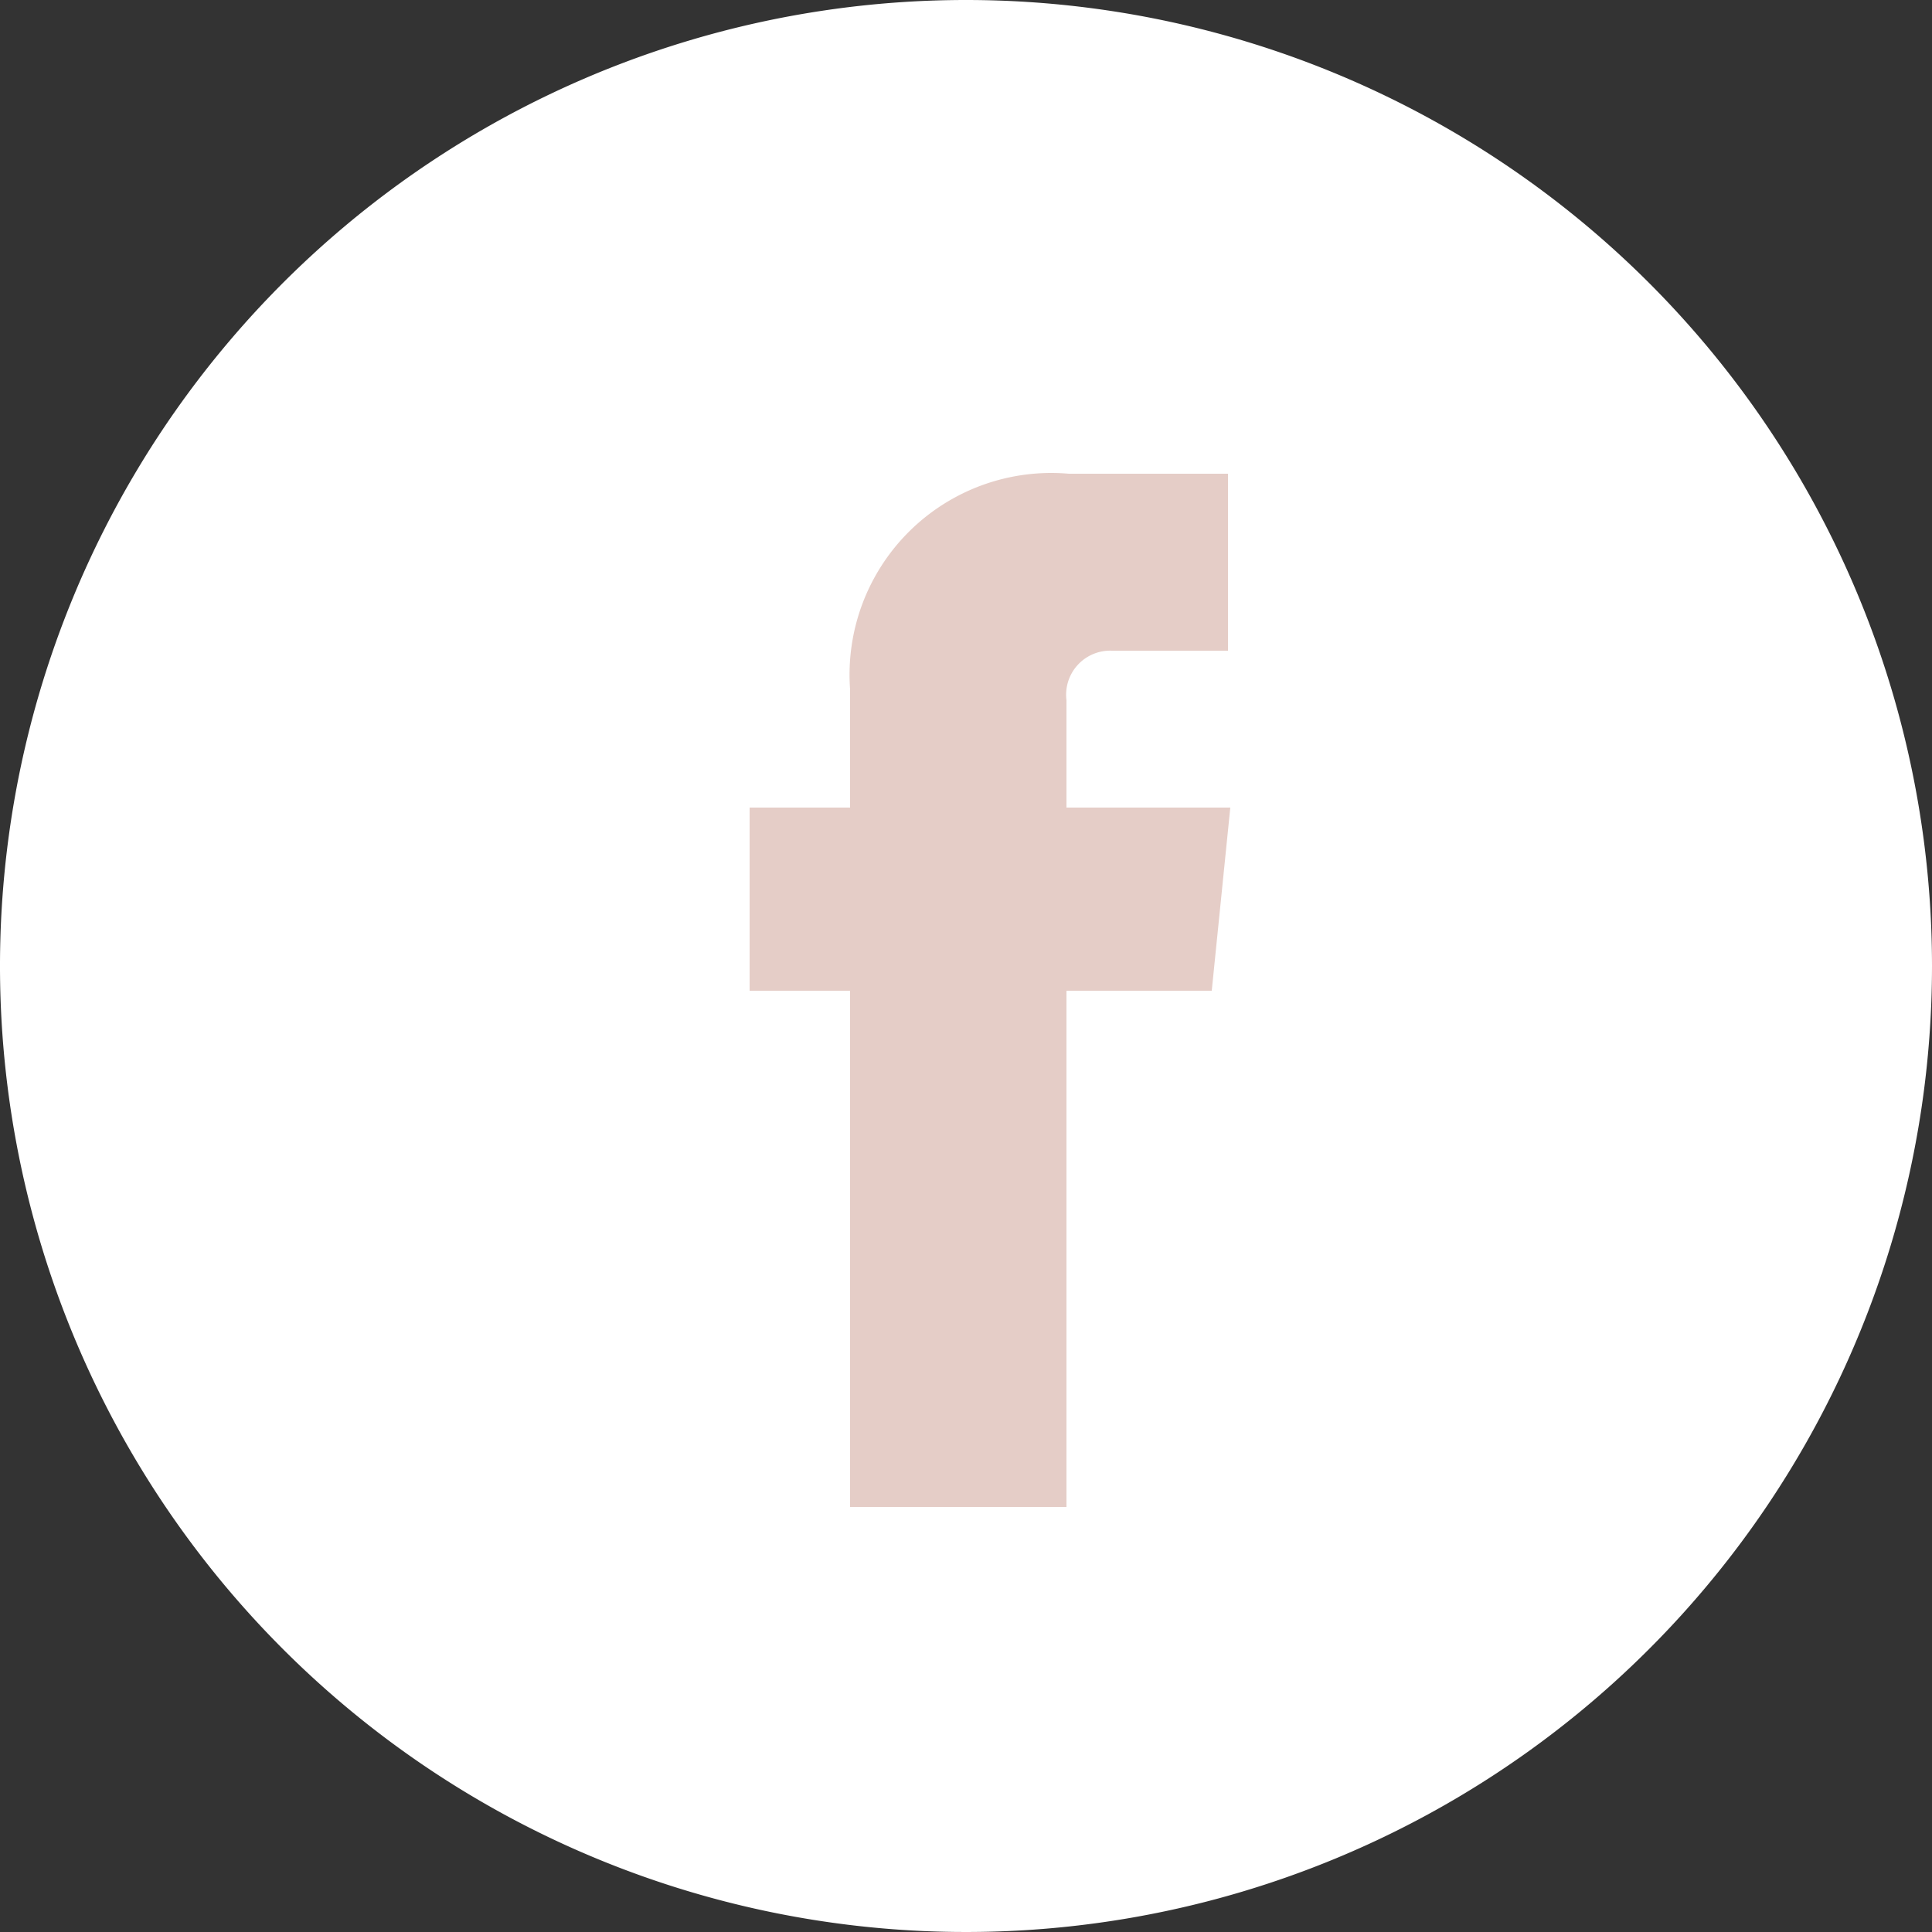
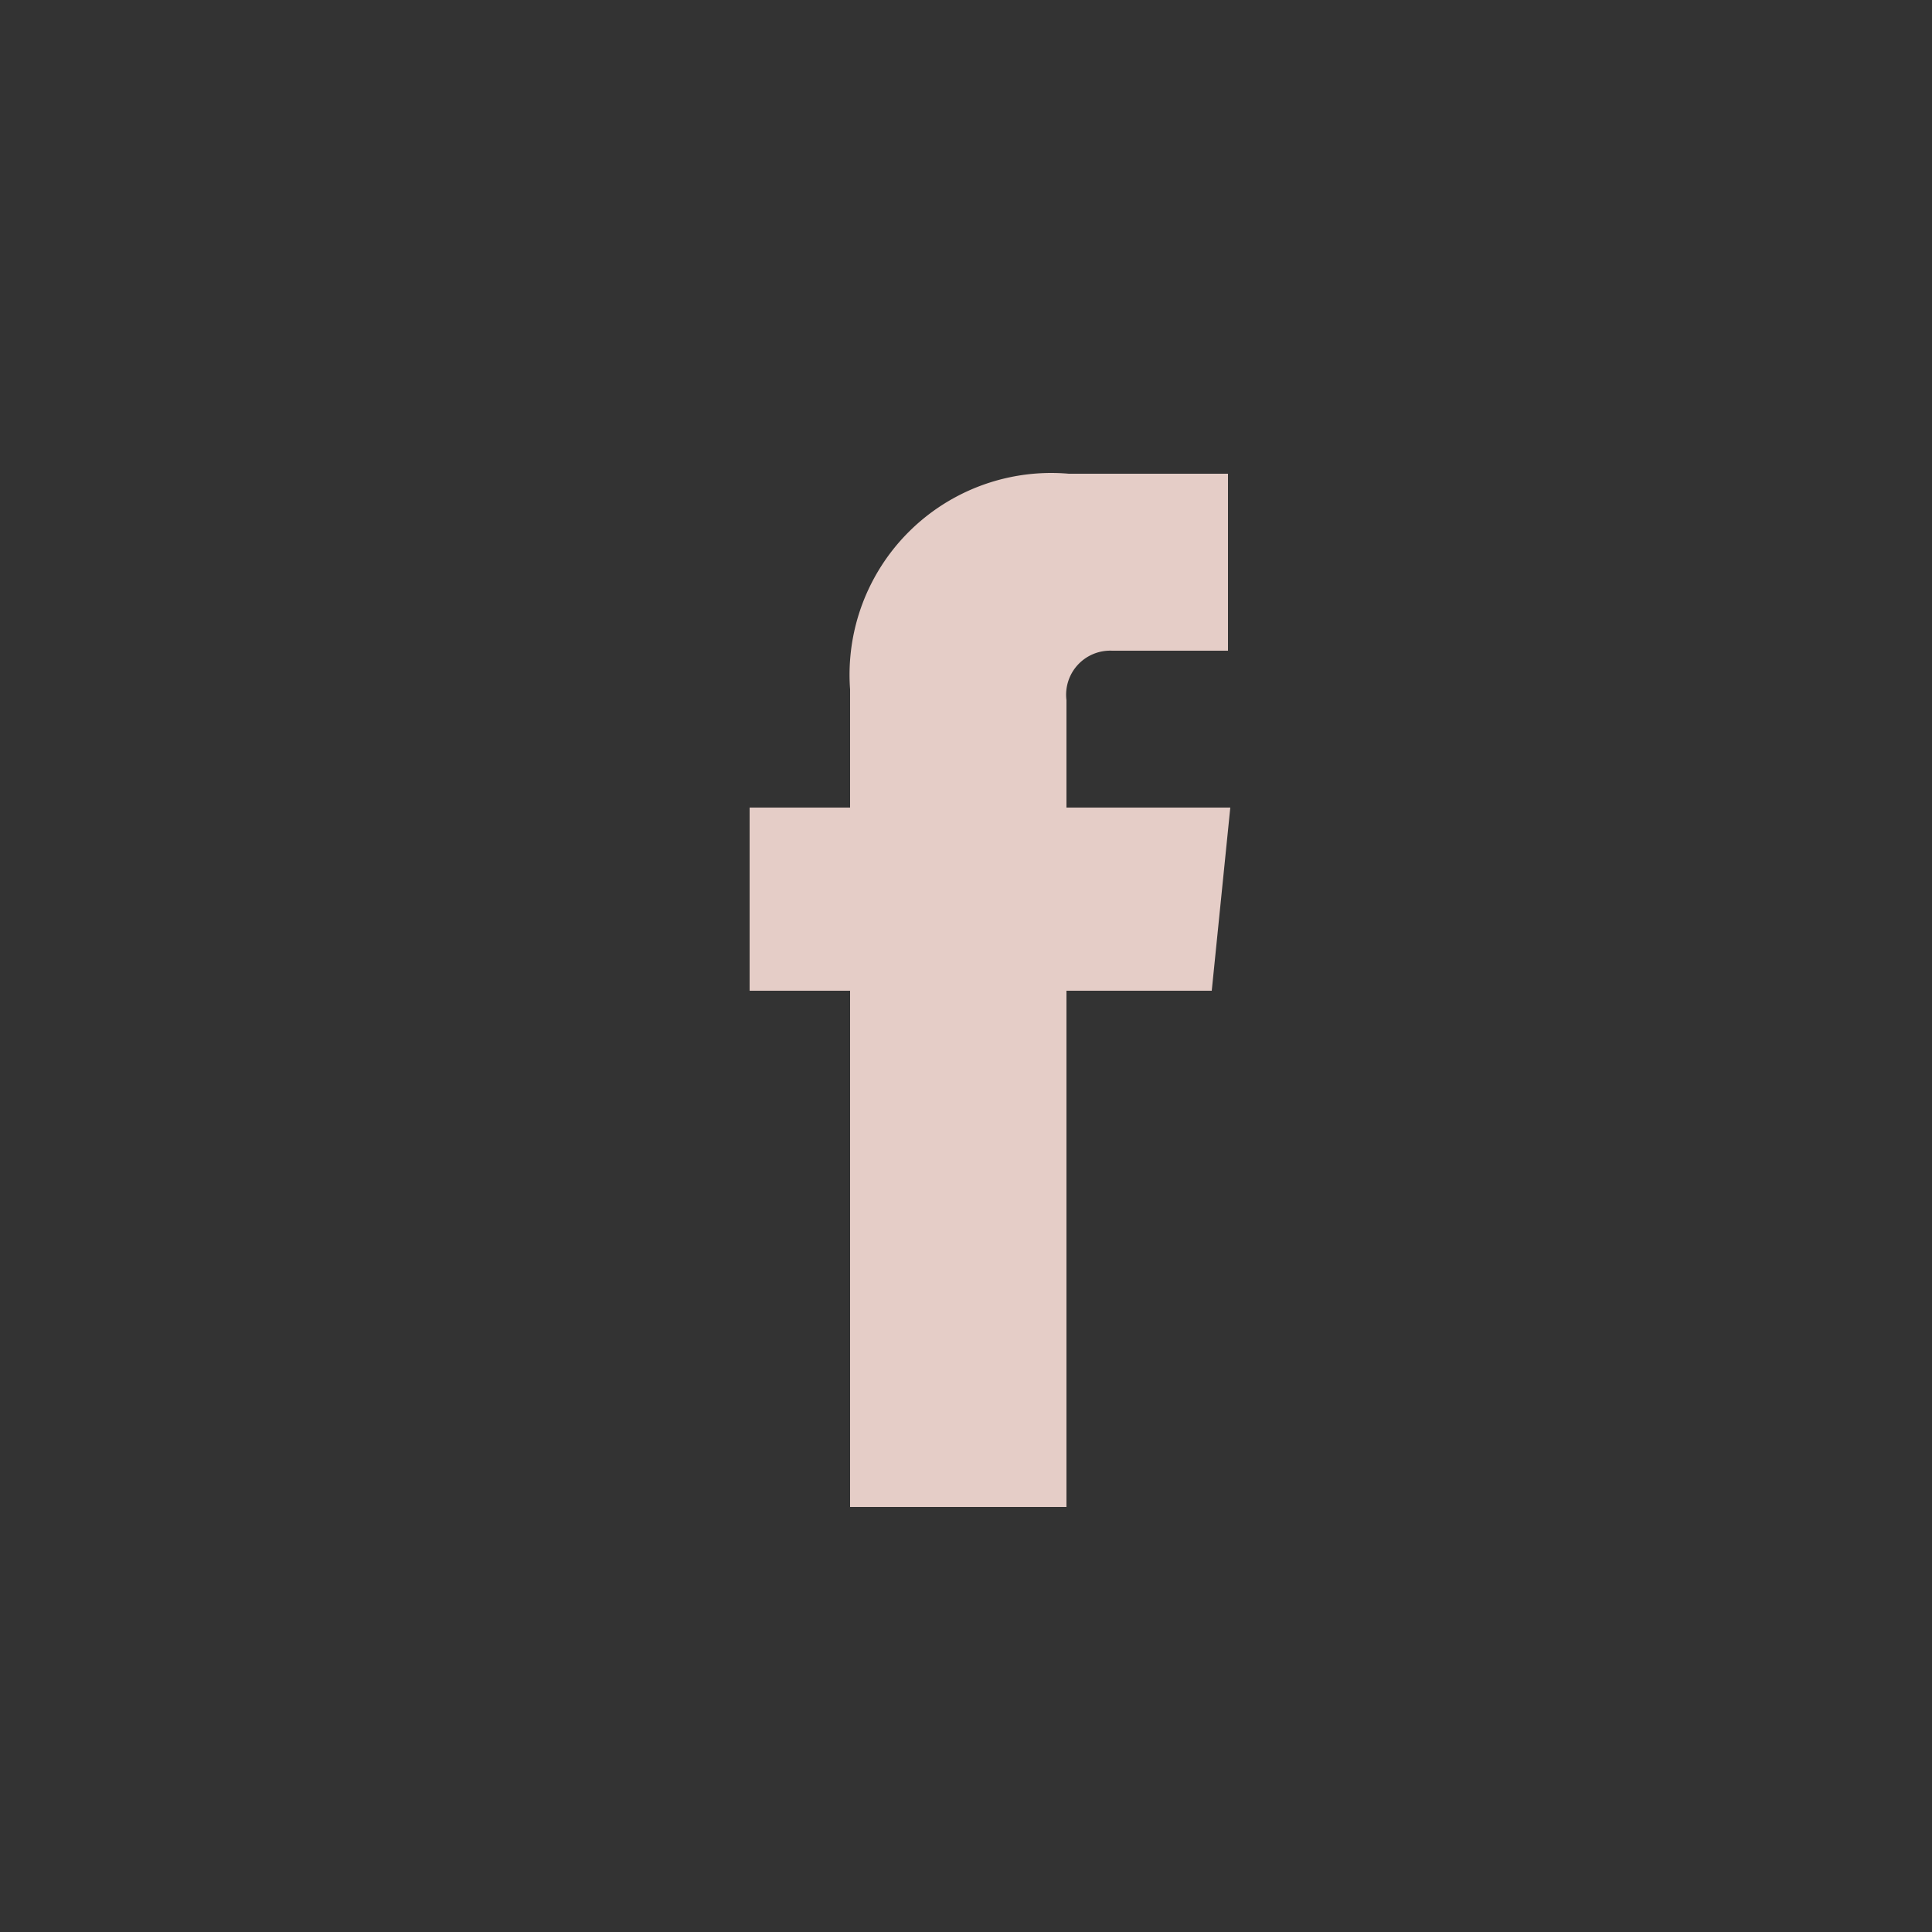
<svg xmlns="http://www.w3.org/2000/svg" viewBox="0 0 25 25">
  <rect x="0" y="0" width="25" height="25" fill="#333333" stroke="none" />
  <defs>
    <style>.cls-1{fill:#fff;}.cls-2{fill:#e5cdc7;}</style>
  </defs>
  <title>Asset 4</title>
  <g id="Layer_2" data-name="Layer 2">
    <g id="Layer_1-2" data-name="Layer 1">
-       <path class="cls-1" d="M25,12.5A12.5,12.5,0,1,1,12.5,0,12.5,12.5,0,0,1,25,12.5Z" />
      <path class="cls-2" d="M15.92,10.45H13.8V9.06a.57.57,0,0,1,.59-.64h1.5V6.13H13.83A2.61,2.61,0,0,0,11,8.92v1.53H9.7v2.37H11V19.5H13.8V12.82h1.88Z" />
    </g>
  </g>
</svg>